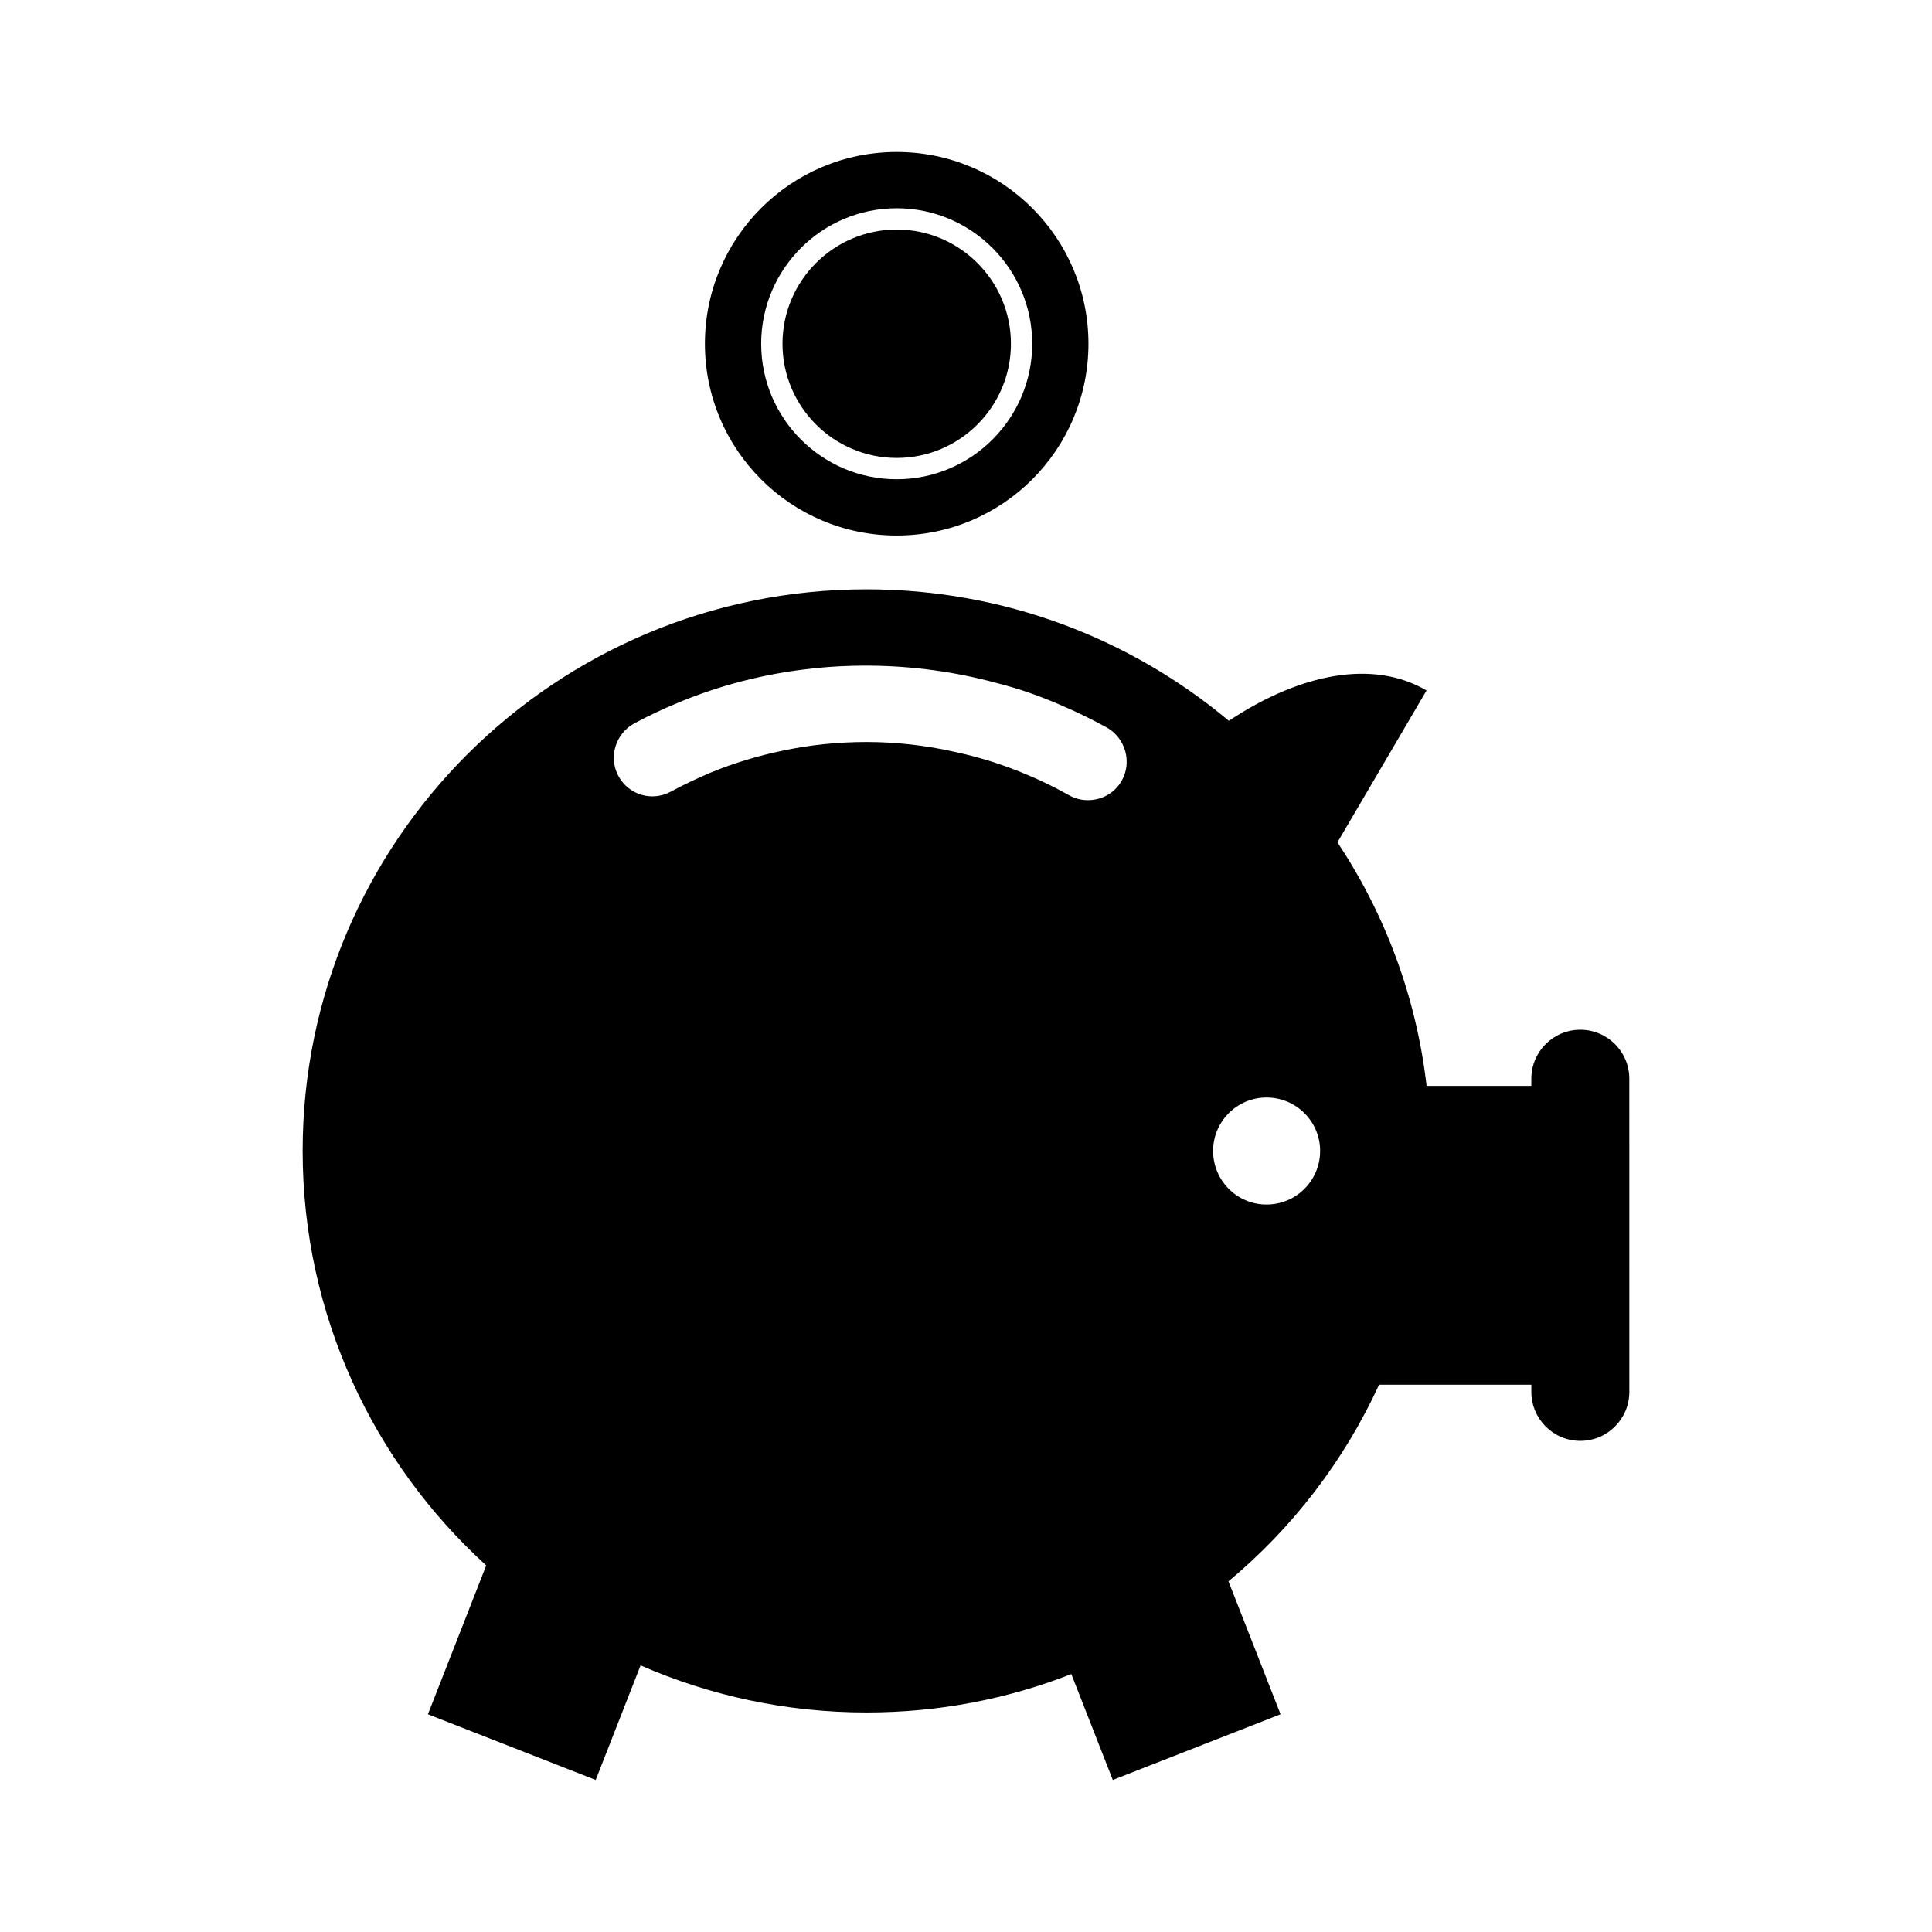
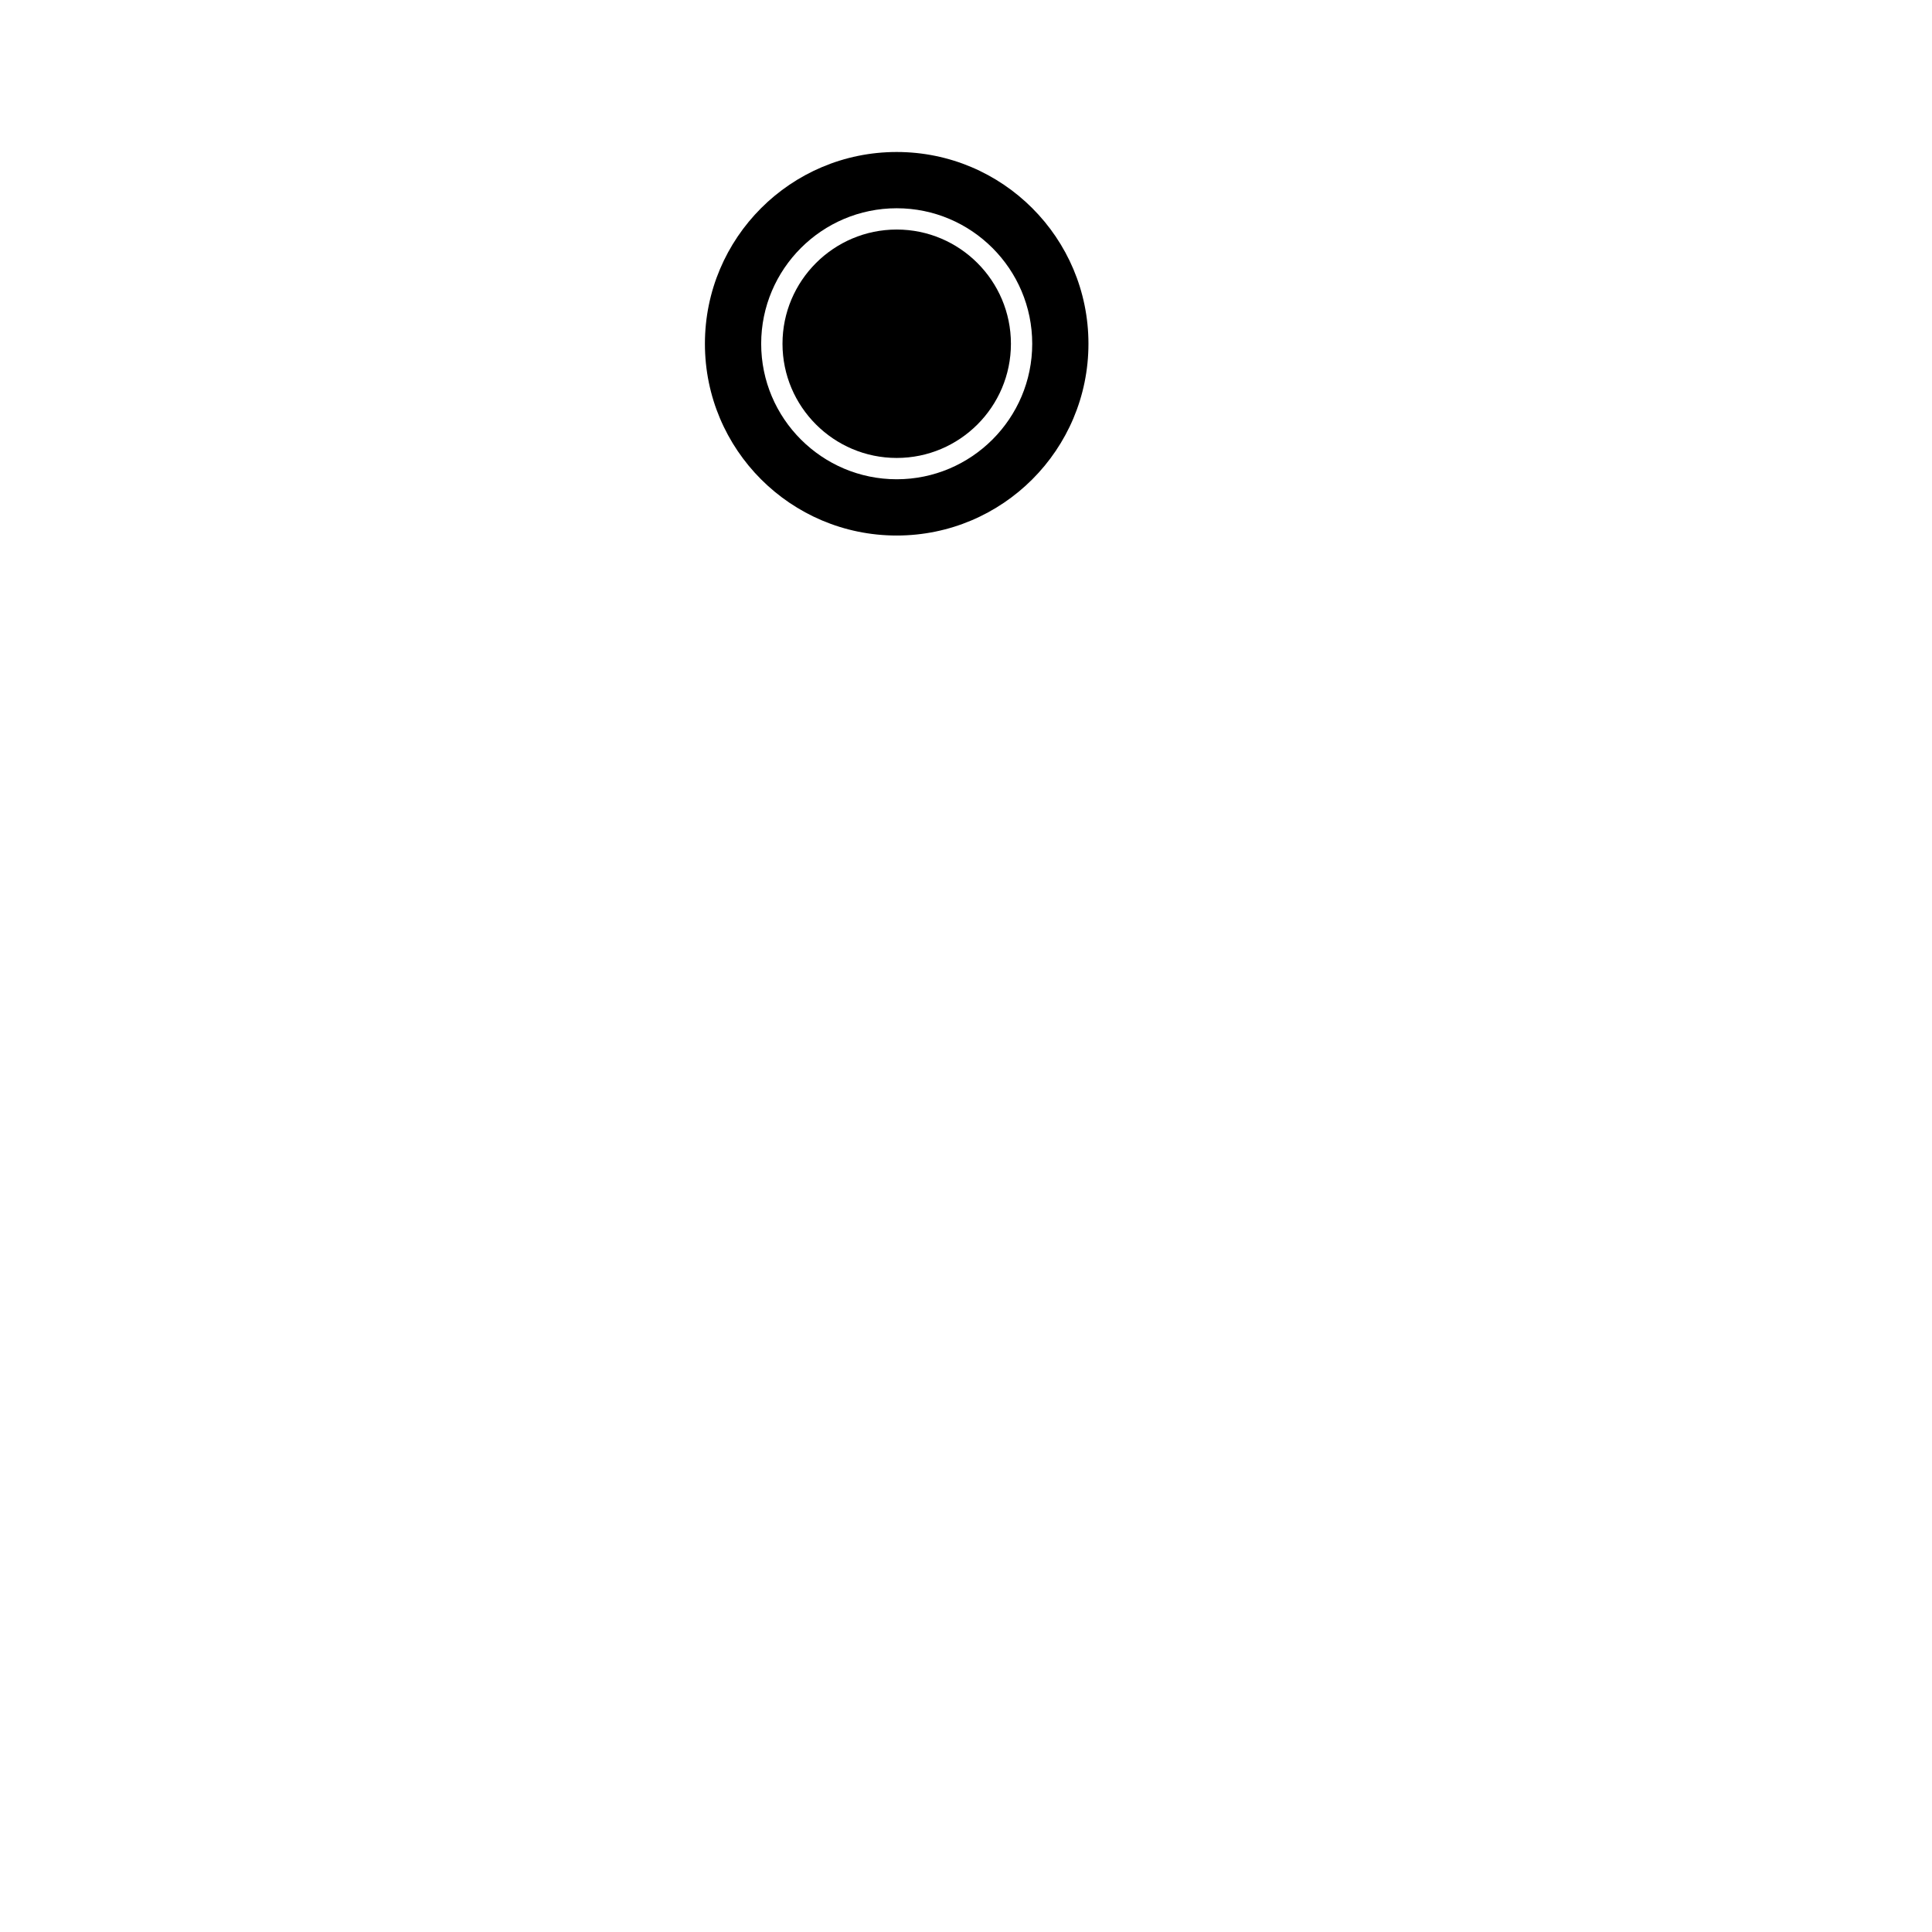
<svg xmlns="http://www.w3.org/2000/svg" fill="#000000" width="800px" height="800px" version="1.1" viewBox="144 144 512 512">
  <g>
-     <path d="m562.8 416.89c-7.168 0-12.984 5.812-12.984 12.984v1.898h-27.754c-2.719-23.629-11.035-45.594-23.629-64.539l23.617-40.25c-14.188-8.312-33.438-4.539-52.395 8.039-0.016-0.012-0.023-0.023-0.039-0.035-25.945-21.715-59.449-34.812-95.977-34.812-82.523 0-149.43 66.652-149.43 148.82 0 43.5 18.758 82.641 48.645 109.86l-15.445 39.449 44.461 17.406 11.891-30.359c18.34 8 38.582 12.473 59.883 12.473 19.145 0 37.434-3.578 54.262-10.176 0 0 0.004 0 0.004-0.004l10.992 28.066 44.461-17.406-13.801-35.238 0.004-0.004c16.93-14.105 30.633-31.891 39.902-52.094h40.352v1.895c0 7.168 5.812 12.984 12.984 12.984 7.168 0 12.984-5.812 12.984-12.984l-0.004-82.988c0-7.168-5.816-12.984-12.984-12.984zm-121.55-65.977c-1.863 3.324-5.34 5.141-8.969 5.141-1.664 0-3.375-0.402-4.988-1.309-3.578-2.016-7.152-3.777-10.883-5.34-6.144-2.621-12.543-4.684-19.145-6.098-7.758-1.762-15.668-2.672-23.629-2.672-7.559 0-14.863 0.754-22.066 2.266-6.602 1.359-12.949 3.273-19.246 5.844-3.527 1.512-7.106 3.176-10.531 5.039-4.988 2.719-11.184 0.906-13.906-4.133-2.672-4.938-0.805-11.184 4.133-13.906 3.68-1.965 7.559-3.828 11.387-5.391 5.594-2.367 11.438-4.332 17.332-5.844 22.117-5.691 45.695-5.441 67.609 0.555 5.945 1.512 11.688 3.527 17.332 6.047 4.031 1.715 7.859 3.629 11.738 5.742 4.84 2.824 6.652 9.121 3.832 14.059zm38.391 112.3c-7.809 0-14.156-6.348-14.156-14.207 0-7.809 6.348-14.156 14.156-14.156 7.859 0 14.207 6.348 14.207 14.156 0 7.859-6.348 14.207-14.207 14.207z" />
    <path d="m381.63 184.28c-28.066 0-50.82 22.754-50.82 50.82s22.754 50.82 50.82 50.82c28.066 0 50.82-22.754 50.82-50.82s-22.75-50.82-50.82-50.82zm0.008 86.73c-19.805 0-35.918-16.113-35.918-35.91 0-19.801 16.113-35.91 35.918-35.91s35.91 16.113 35.91 35.91-16.105 35.91-35.91 35.91z" />
    <path d="m381.64 204.83c-16.691 0-30.27 13.574-30.27 30.266s13.578 30.266 30.27 30.266 30.266-13.574 30.266-30.266c-0.004-16.691-13.582-30.266-30.266-30.266z" />
  </g>
</svg>